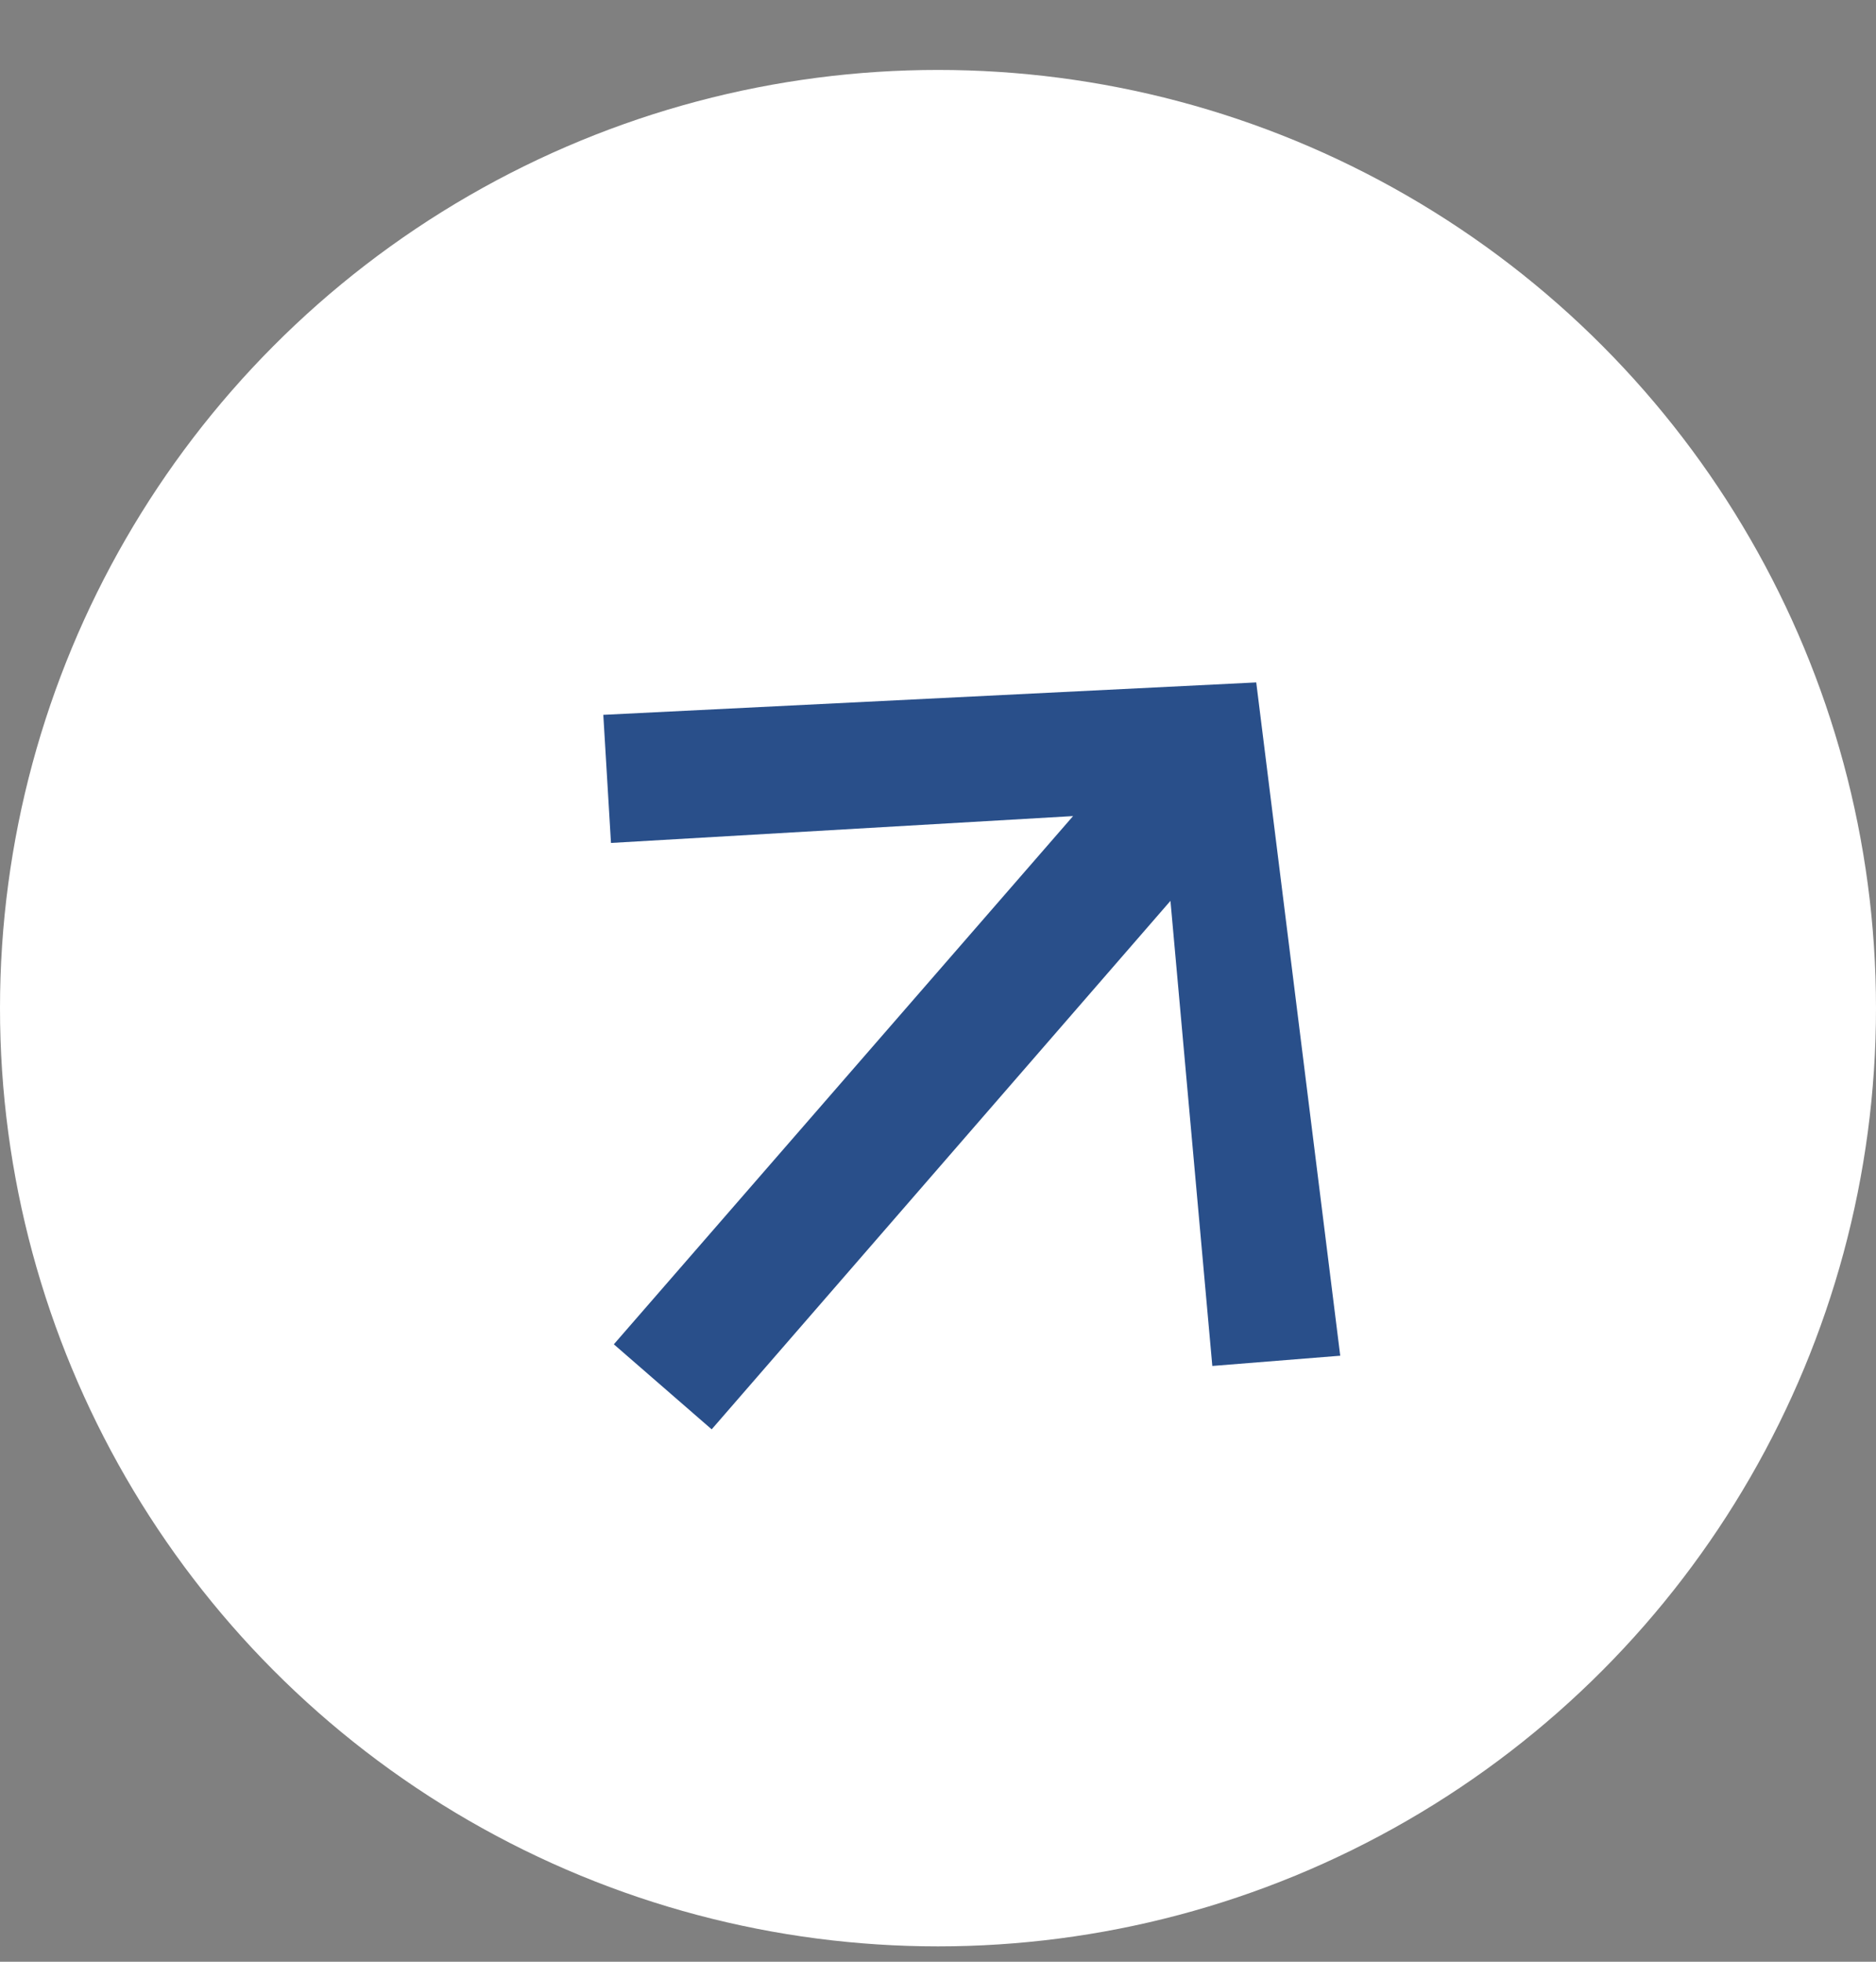
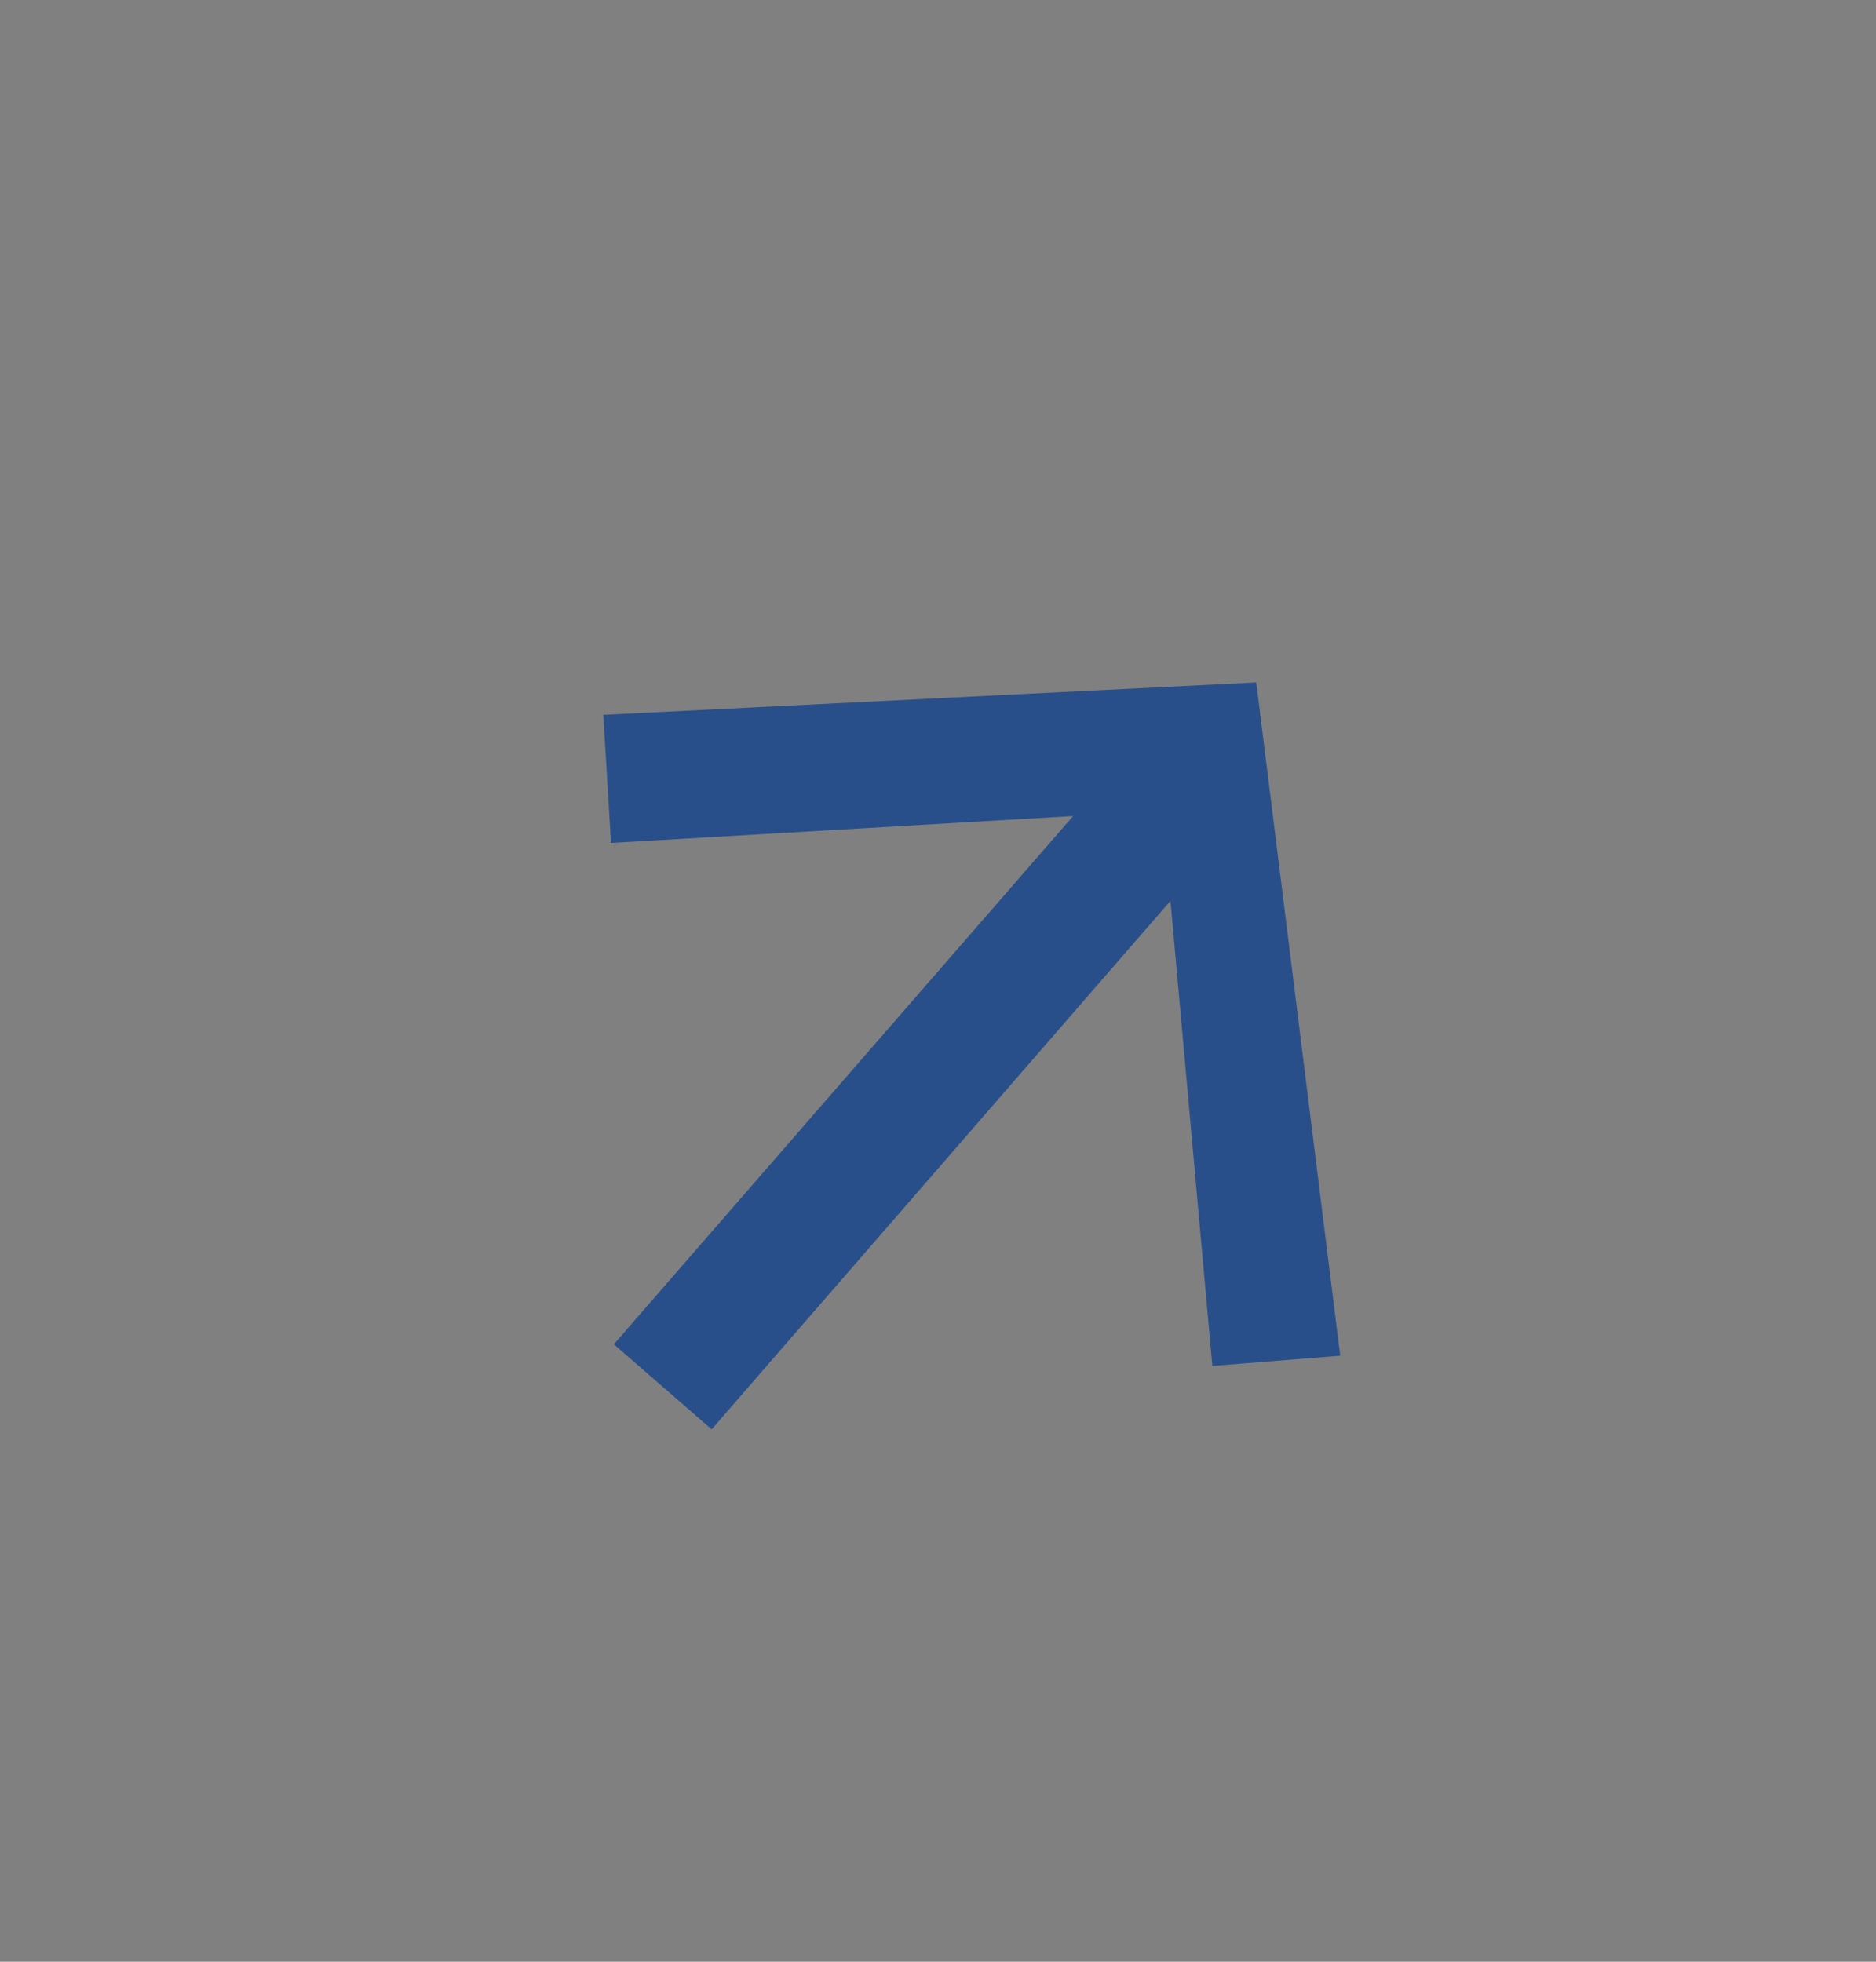
<svg xmlns="http://www.w3.org/2000/svg" width="22" height="23" viewBox="0 0 22 23" fill="none">
  <rect x="0" y="0" width="22" height="23" fill="#808080" stroke="none" />
-   <circle cx="11" cy="11.82" r="11" fill="white" />
  <g clip-path="url(#clip0_10054_5260)">
    <path d="M-45.91 76.834L12.584 9.568L7.165 9.883L7.075 8.381L14.732 8.001L15.717 15.895L14.217 16.015L13.726 10.562L-44.718 77.87L-45.91 76.834Z" fill="#294F8A" />
  </g>
  <defs>
    <clipPath id="clip0_10054_5260">
      <rect width="10.982" height="12.979" fill="white" transform="matrix(0.656 -0.755 -0.755 -0.656 12.794 20.623)" />
    </clipPath>
  </defs>
</svg>